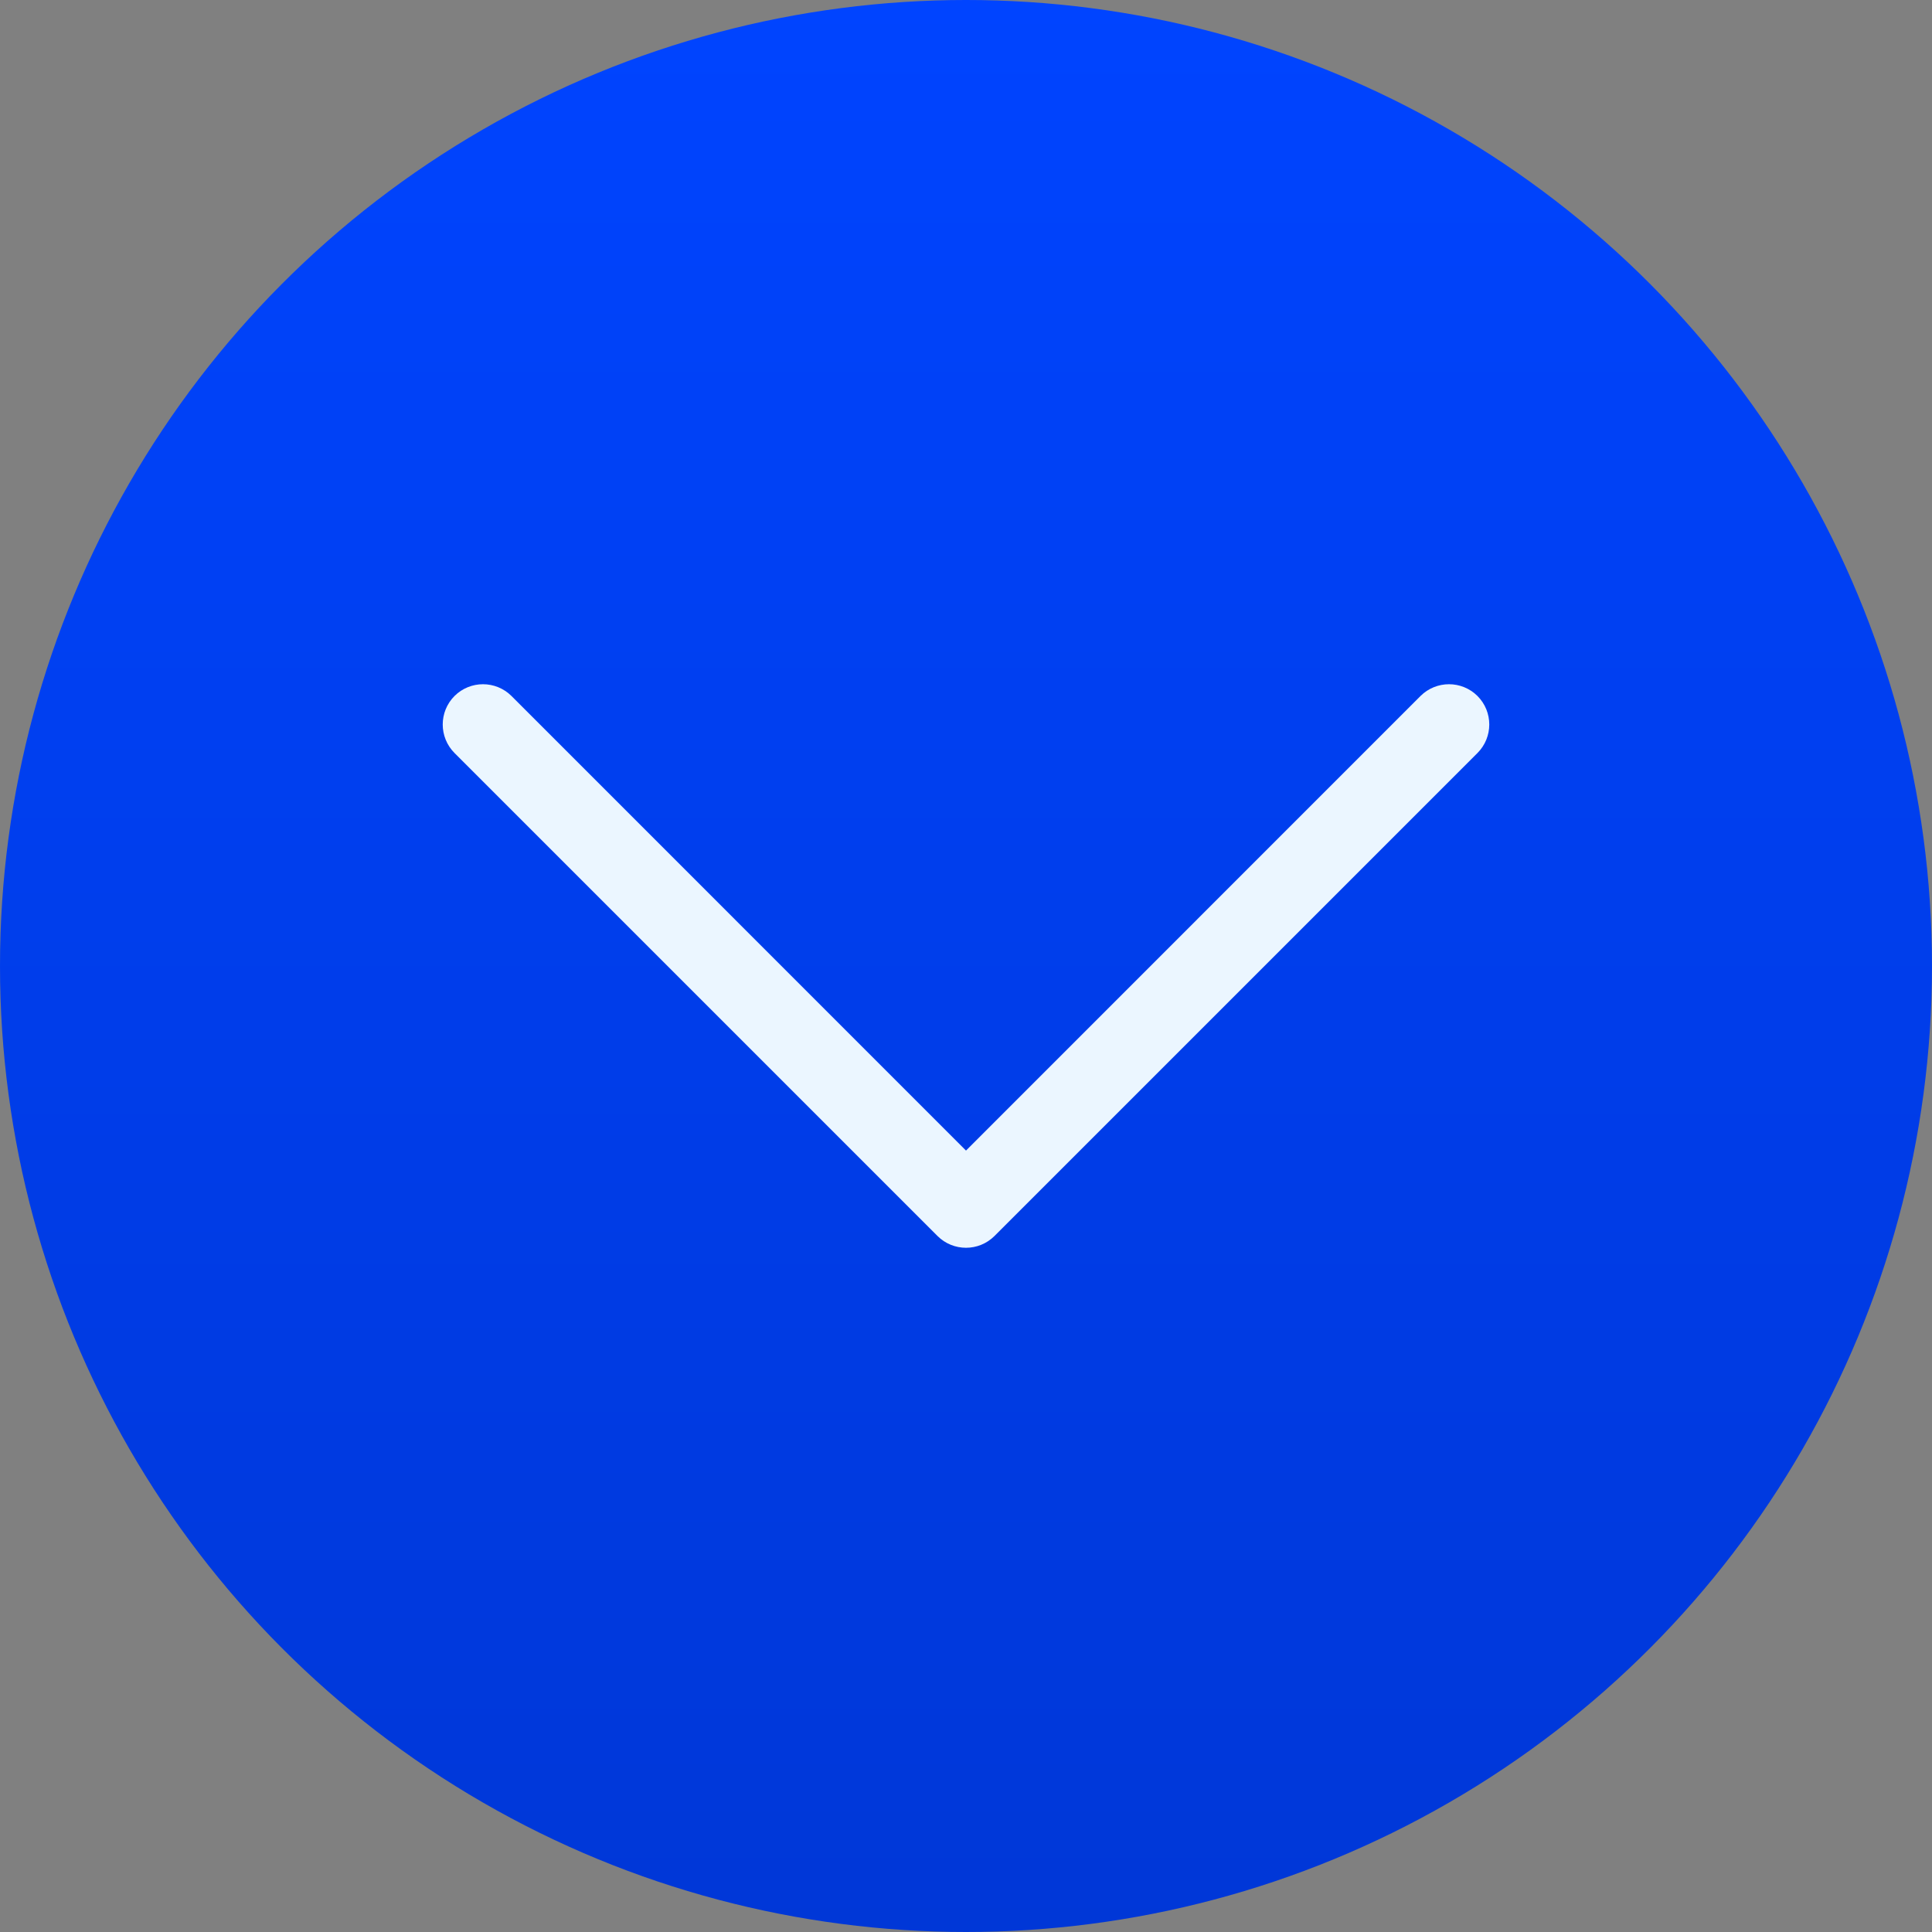
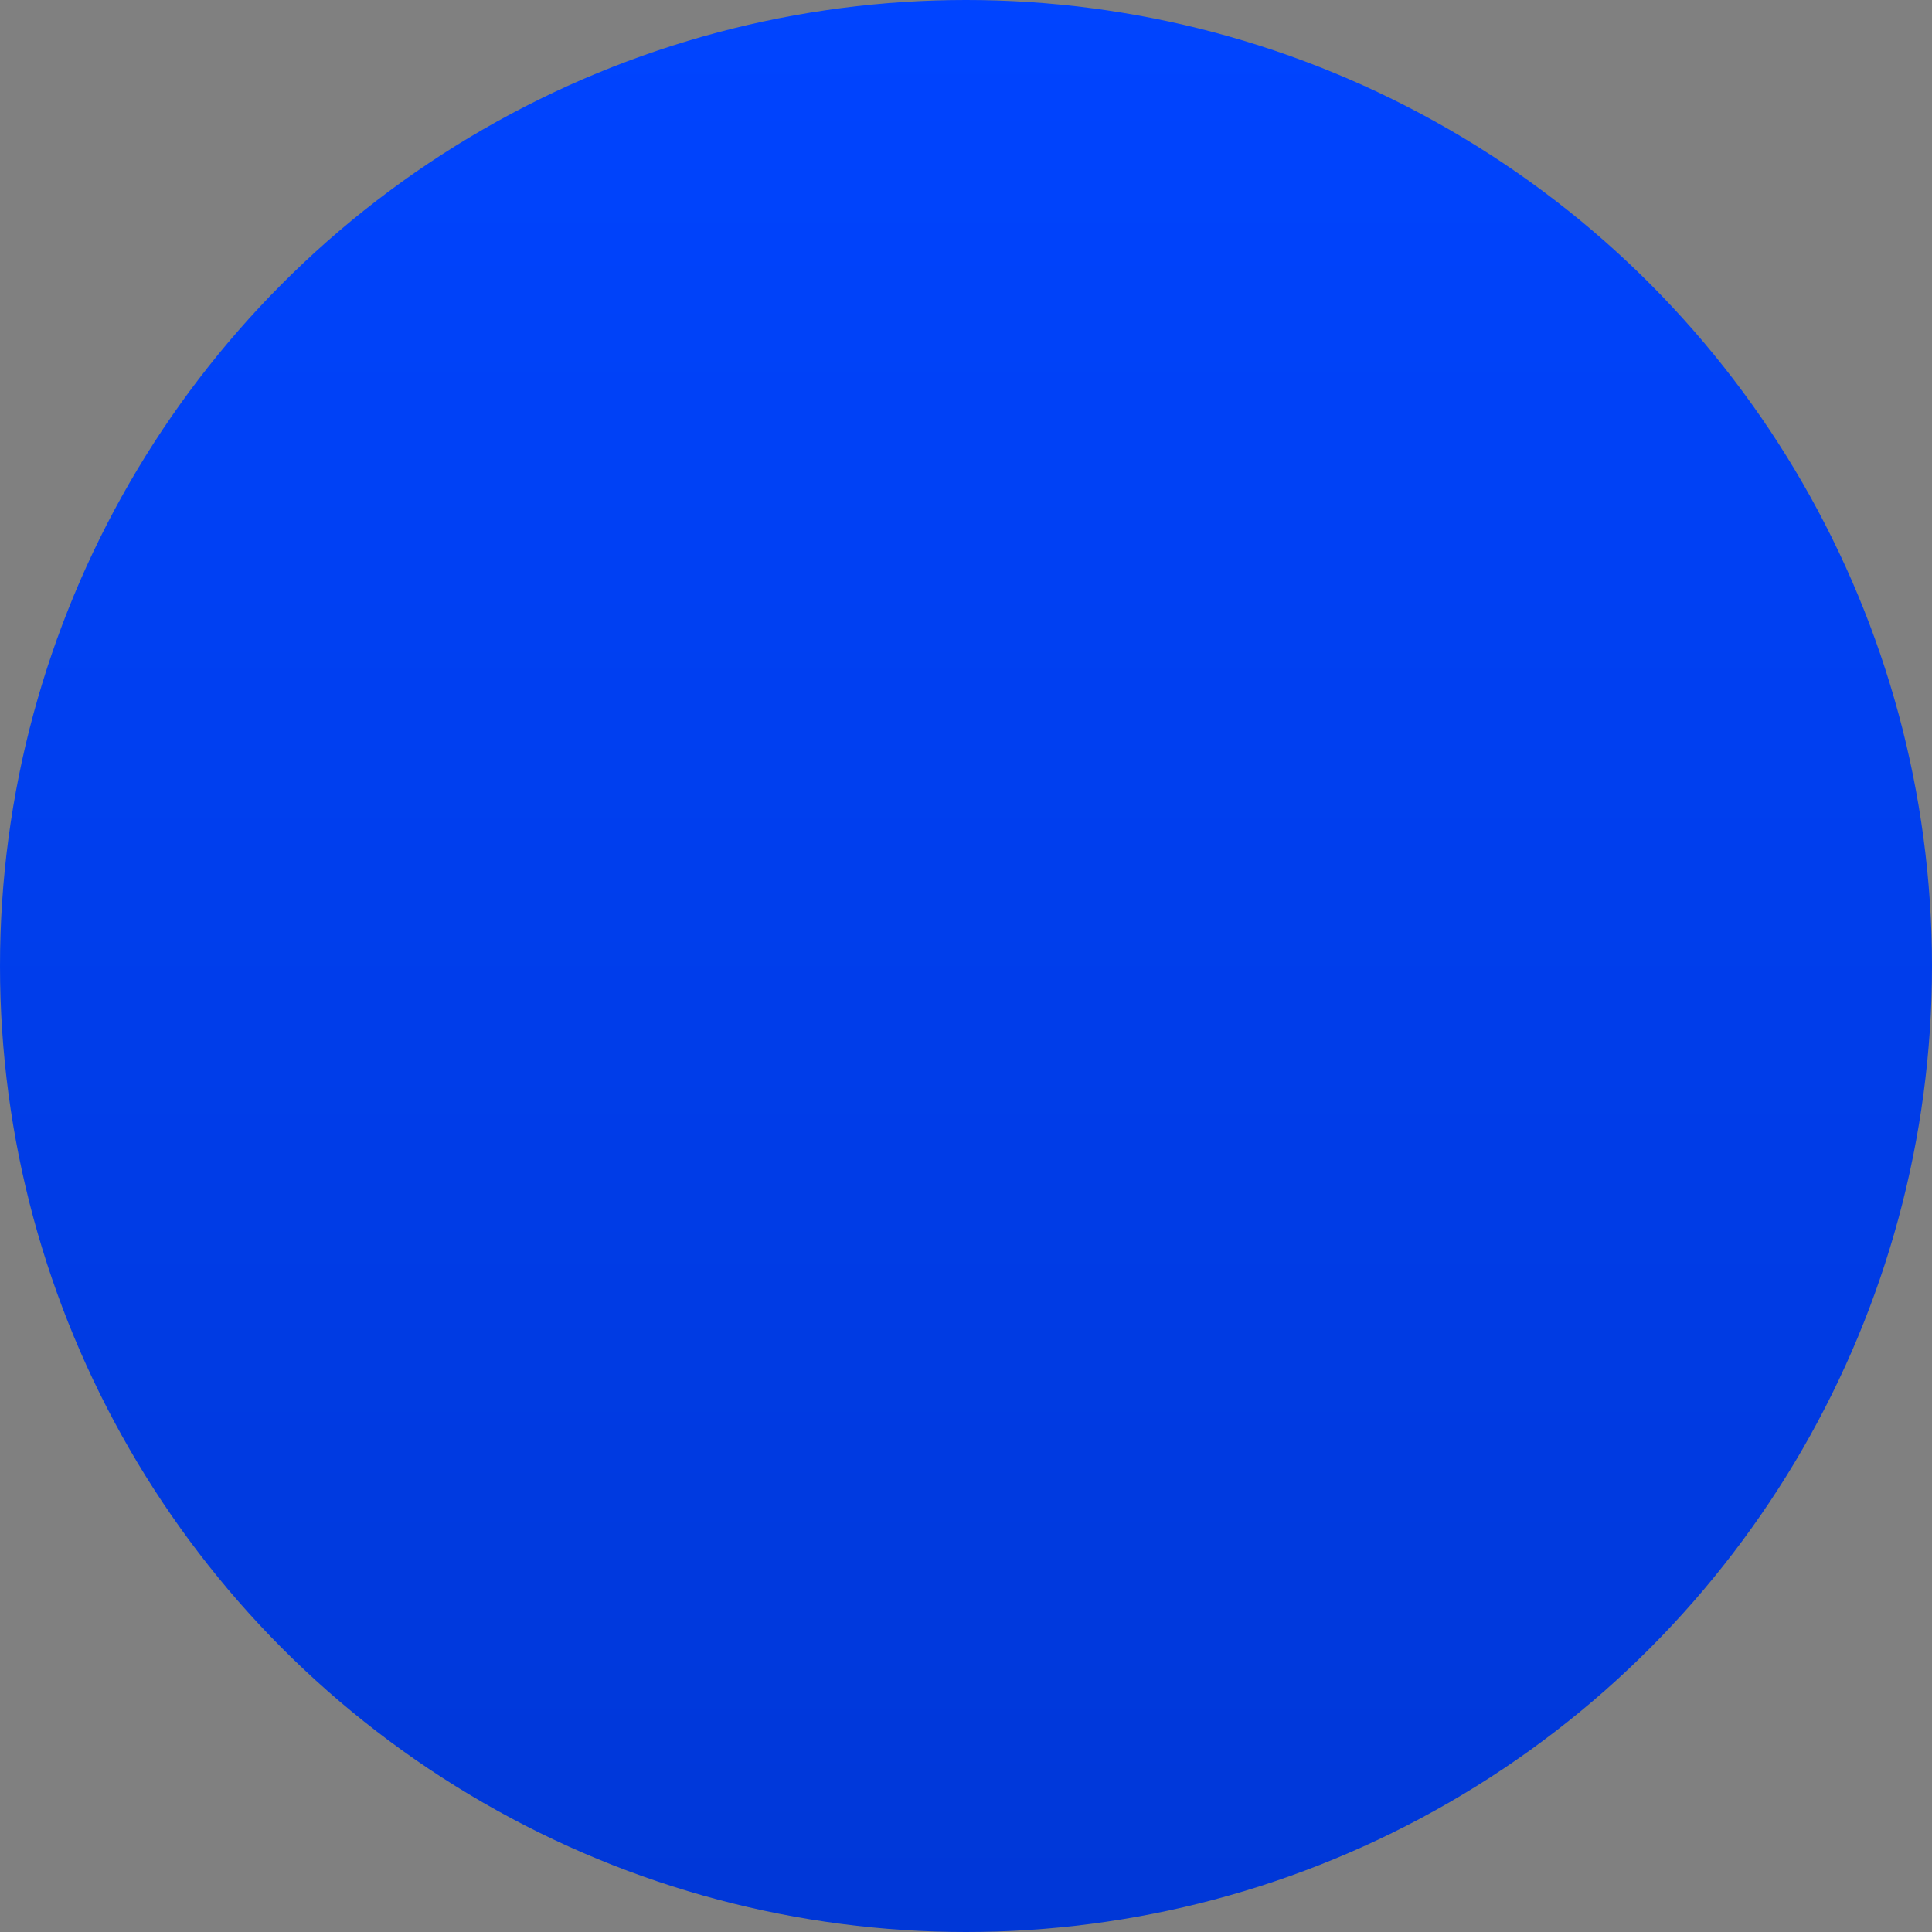
<svg xmlns="http://www.w3.org/2000/svg" width="24" height="24" viewBox="0 0 24 24" fill="none">
  <rect x="0" y="0" width="24" height="24" fill="#808080" stroke="none" />
  <circle cx="12" cy="12" r="12" fill="url(#paint0_linear_443_32566)" />
-   <path fill-rule="evenodd" clip-rule="evenodd" d="M5.646 8.646C5.842 8.451 6.158 8.451 6.354 8.646L12 14.293L17.646 8.646C17.842 8.451 18.158 8.451 18.354 8.646C18.549 8.842 18.549 9.158 18.354 9.354L12.354 15.354C12.158 15.549 11.842 15.549 11.646 15.354L5.646 9.354C5.451 9.158 5.451 8.842 5.646 8.646Z" fill="#EBF6FF" />
  <defs>
    <linearGradient id="paint0_linear_443_32566" x1="12" y1="0" x2="12" y2="24" gradientUnits="userSpaceOnUse">
      <stop stop-color="#0044FF" />
      <stop offset="1" stop-color="#0037D7" />
    </linearGradient>
  </defs>
</svg>